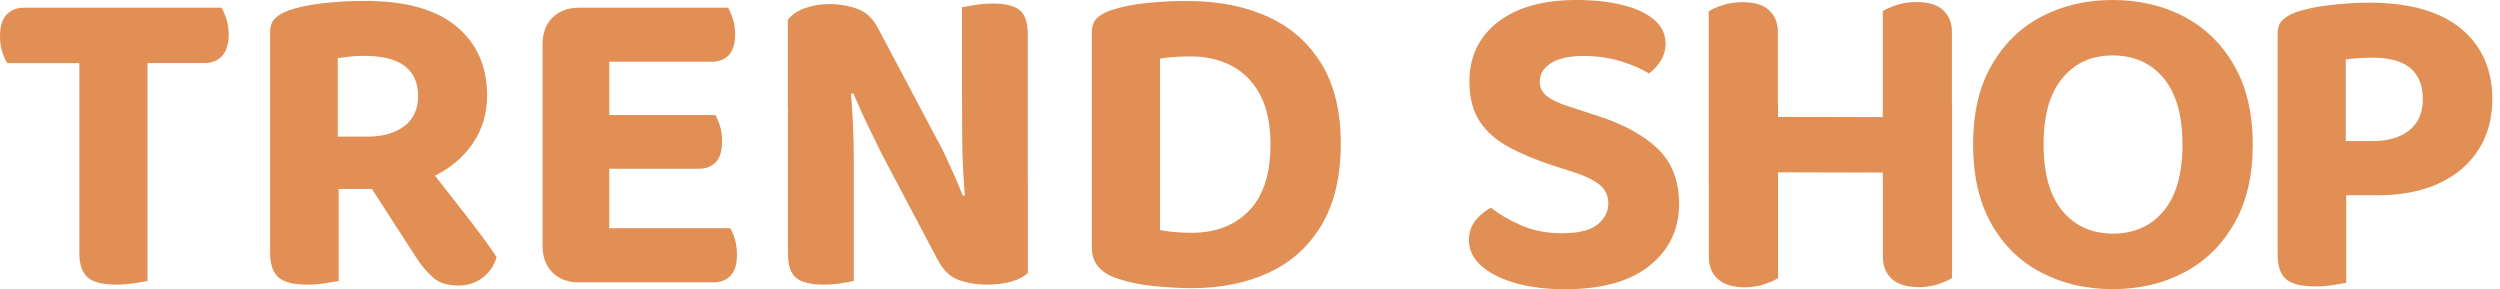
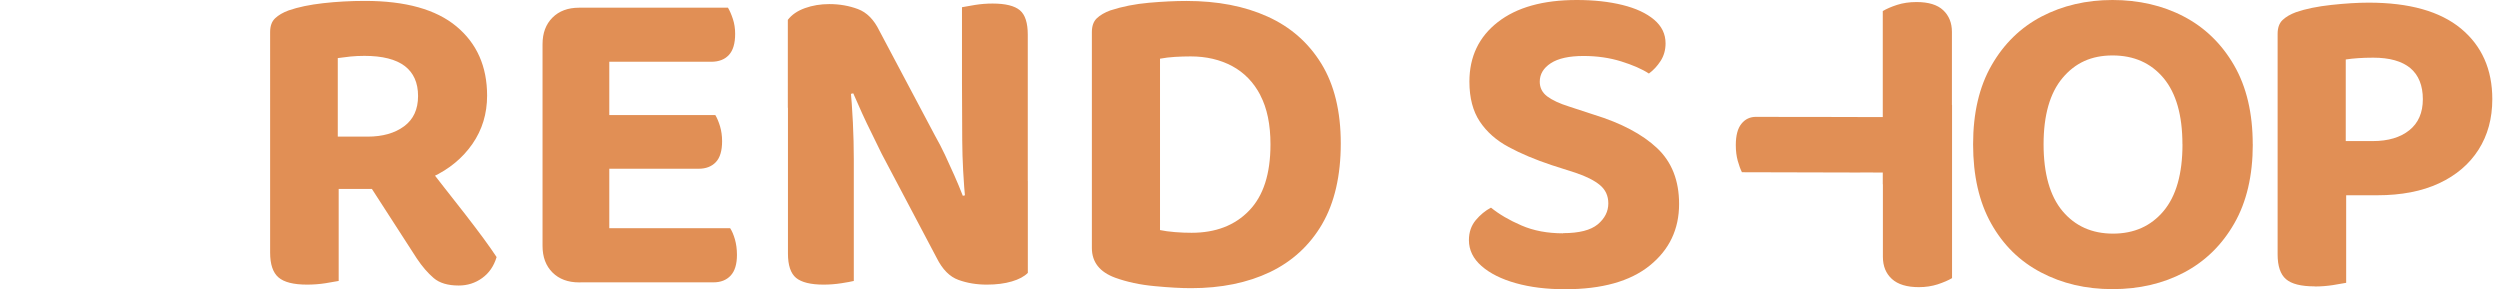
<svg xmlns="http://www.w3.org/2000/svg" id="_レイヤー_2" version="1.1" viewBox="0 0 415.73 48.08">
  <defs>
    <style>
      .st0 {
        fill: #e18f55;
      }
    </style>
  </defs>
  <g id="_レイヤー_1-2">
    <g>
-       <path class="st0" d="M24.23,1.27l.07,9.23H1.2c-.3-.5-.58-1.14-.83-1.91C.12,7.82,0,6.95,0,6,0,4.4.35,3.21,1.08,2.44c.72-.77,1.69-1.16,2.89-1.16h20.26ZM13.2,8.47h11.32v38.25c-.45.1-1.17.23-2.17.38s-2.03.23-3.08.23c-2.2,0-3.76-.4-4.69-1.2s-1.39-2.17-1.39-4.12V8.47h.01ZM13.8,10.5l-.07-9.23h23.1c.3.5.57,1.14.82,1.91.25.78.38,1.61.38,2.51,0,1.6-.36,2.8-1.09,3.6s-1.71,1.2-2.96,1.2H13.8Z" />
      <g>
        <path class="st0" d="M62.17,31.42h-17.25V5.33c0-1,.27-1.76.83-2.29.55-.52,1.3-.96,2.25-1.31,1.6-.55,3.51-.95,5.74-1.2,2.22-.25,4.54-.38,6.94-.38,6.75,0,11.82,1.41,15.22,4.24,3.4,2.83,5.1,6.66,5.1,11.51,0,3-.81,5.68-2.44,8.03-1.63,2.35-3.85,4.19-6.67,5.51-2.83,1.33-6.06,1.99-9.71,1.99h0ZM44.92,27.22h11.4v19.5c-.5.1-1.24.23-2.21.38-.97.15-1.99.23-3.04.23-2.25,0-3.84-.4-4.76-1.2-.93-.8-1.39-2.17-1.39-4.12v-14.78h0ZM56.17,22.72h4.95c2.5,0,4.52-.57,6.08-1.72,1.55-1.15,2.32-2.82,2.32-5.03s-.74-3.86-2.21-4.99c-1.48-1.12-3.71-1.69-6.71-1.69-.85,0-1.63.04-2.33.11s-1.4.16-2.1.26v13.05h0ZM60.15,28.8l10.05-2.4c1.15,1.55,2.35,3.11,3.6,4.69,1.25,1.58,2.44,3.09,3.56,4.54s2.14,2.79,3.04,4.01c.9,1.23,1.62,2.26,2.18,3.11-.45,1.5-1.25,2.66-2.4,3.49s-2.45,1.24-3.9,1.24c-1.8,0-3.19-.41-4.16-1.24s-1.91-1.91-2.81-3.26l-9.15-14.17h0Z" />
        <path class="st0" d="M101.32,33.08h-11.1V7.35c0-1.85.55-3.32,1.65-4.42,1.1-1.1,2.58-1.65,4.43-1.65,1.05,0,2.04.08,2.96.23s1.61.3,2.06.45v31.12ZM90.22,15.08h11.1v31.2c-.45.15-1.14.3-2.06.45-.93.15-1.91.23-2.96.23-1.85,0-3.33-.55-4.43-1.65-1.1-1.1-1.65-2.57-1.65-4.42V15.08ZM96.3,10.27V1.27h24.75c.3.5.57,1.12.82,1.88s.38,1.58.38,2.48c0,1.6-.35,2.77-1.05,3.52s-1.68,1.12-2.92,1.12h-21.98ZM96.3,28.05v-8.92h22.65c.3.5.56,1.12.79,1.88.22.75.34,1.58.34,2.47,0,1.6-.35,2.76-1.05,3.49-.7.73-1.65,1.09-2.85,1.09h-19.88ZM96.3,46.95v-9h25.12c.3.45.56,1.06.79,1.84.22.78.34,1.64.34,2.59,0,1.55-.35,2.7-1.05,3.45s-1.65,1.12-2.85,1.12h-22.35Z" />
      </g>
      <g>
        <path class="st0" d="M170.92,30.08v-7.12,22.42c-.6.6-1.49,1.08-2.66,1.42-1.18.35-2.56.53-4.16.53-1.7,0-3.28-.26-4.73-.79-1.45-.52-2.65-1.74-3.6-3.64l-9.15-17.32c-.55-1.15-1.1-2.28-1.65-3.38-.55-1.1-1.08-2.2-1.58-3.3-.5-1.1-1-2.22-1.5-3.38l-10.88,2.4V3.3c.65-.85,1.6-1.5,2.85-1.95,1.25-.45,2.6-.67,4.05-.67,1.7,0,3.29.28,4.76.83,1.47.55,2.66,1.75,3.56,3.6l9.23,17.4c.6,1.05,1.16,2.14,1.69,3.26.52,1.12,1.04,2.25,1.54,3.38.5,1.12.97,2.26,1.42,3.41l10.8-2.47h.01ZM131.03,14.17l10.35-.08c.2,2.1.35,4.2.45,6.3.1,2.1.15,4.12.15,6.08v20.25c-.4.1-1.09.23-2.06.38-.98.15-1.96.23-2.96.23-2.15,0-3.67-.38-4.58-1.12-.9-.75-1.35-2.1-1.35-4.05V14.17h0ZM170.92,33.67l-10.35.15c-.35-3.7-.54-7.2-.56-10.5-.03-3.3-.04-6.45-.04-9.45V1.2c.5-.1,1.22-.23,2.17-.38s1.92-.23,2.92-.23c2.15,0,3.66.38,4.54,1.12s1.31,2.1,1.31,4.05v27.9h.01Z" />
        <path class="st0" d="M219.86,37.27c-2.08,3.55-4.98,6.21-8.7,7.99-3.73,1.77-8.09,2.66-13.09,2.66-1.65,0-3.68-.11-6.08-.34-2.4-.22-4.58-.69-6.52-1.39-2.6-.95-3.9-2.6-3.9-4.95V5.33c0-1,.27-1.76.82-2.29.55-.52,1.3-.96,2.25-1.31,2-.65,4.14-1.07,6.41-1.27,2.27-.2,4.36-.3,6.26-.3,5.15,0,9.64.86,13.46,2.59,3.82,1.72,6.81,4.34,8.96,7.84,2.15,3.5,3.23,7.92,3.23,13.27s-1.04,9.88-3.11,13.42h0ZM209.59,15.83c-1.12-2.15-2.69-3.76-4.69-4.84-2-1.07-4.3-1.61-6.9-1.61-.9,0-1.78.03-2.62.08-.85.05-1.68.15-2.48.3v28.5c.7.15,1.54.26,2.51.34s1.89.11,2.74.11c4,0,7.19-1.22,9.56-3.68,2.38-2.45,3.56-6.12,3.56-11.02,0-3.3-.56-6.02-1.69-8.17h0Z" />
        <path class="st0" d="M259.95,38.77c2.65,0,4.56-.49,5.74-1.46,1.17-.98,1.76-2.14,1.76-3.49,0-1.25-.46-2.26-1.39-3.04-.93-.77-2.29-1.46-4.09-2.06l-3.97-1.27c-2.7-.9-5.08-1.9-7.12-3-2.05-1.1-3.65-2.51-4.8-4.24-1.15-1.72-1.73-3.94-1.73-6.64,0-4.15,1.58-7.45,4.73-9.9C252.23,1.22,256.6,0,262.2,0c2.85,0,5.39.28,7.61.83,2.22.55,3.97,1.36,5.25,2.44s1.91,2.39,1.91,3.94c0,1.1-.28,2.08-.82,2.92-.55.85-1.2,1.55-1.95,2.1-1.15-.75-2.69-1.42-4.61-2.02-1.93-.6-4.01-.9-6.26-.9-2.4,0-4.21.4-5.44,1.2s-1.84,1.83-1.84,3.08c0,1,.41,1.81,1.24,2.44.83.62,2.04,1.19,3.64,1.69l4.12,1.35c4.55,1.4,8.05,3.25,10.5,5.55s3.67,5.4,3.67,9.3c0,4.2-1.62,7.61-4.88,10.24s-7.95,3.94-14.1,3.94c-3.05,0-5.78-.34-8.17-1.01s-4.3-1.62-5.7-2.85c-1.4-1.22-2.1-2.66-2.1-4.31,0-1.3.38-2.4,1.12-3.3.75-.9,1.6-1.6,2.55-2.1,1.35,1.1,3.04,2.09,5.06,2.96,2.02.88,4.34,1.31,6.94,1.31v-.03Z" />
      </g>
      <path class="st0" d="M378.75,32.46V5.62c0-1,.27-1.76.82-2.29.55-.52,1.3-.96,2.25-1.31,1.6-.55,3.55-.95,5.85-1.2,2.3-.25,4.38-.38,6.23-.38,6.75,0,11.86,1.44,15.34,4.31,3.47,2.88,5.21,6.79,5.21,11.74,0,3.2-.76,6-2.29,8.4s-3.71,4.26-6.56,5.59-6.28,1.99-10.28,1.99h-16.57ZM384.9,47.62c-2.25,0-3.84-.4-4.76-1.2-.93-.8-1.39-2.17-1.39-4.12v-14.85h11.4v19.58c-.5.1-1.24.23-2.21.38-.98.15-1.99.23-3.04.23v-.02ZM390.07,23.46h4.5c2.55,0,4.58-.6,6.08-1.8s2.25-2.92,2.25-5.17-.7-4.02-2.1-5.18c-1.4-1.15-3.45-1.72-6.15-1.72-.95,0-1.79.03-2.51.08s-1.41.12-2.06.22v13.58h0Z" />
      <path class="st0" d="M374.62,24c0,5.2-1.03,9.59-3.08,13.16-2.05,3.58-4.83,6.29-8.32,8.14-3.5,1.85-7.48,2.78-11.93,2.78s-8.36-.93-11.89-2.78c-3.53-1.85-6.29-4.56-8.29-8.14-2-3.57-3-7.96-3-13.16s1.02-9.59,3.08-13.16c2.05-3.57,4.82-6.27,8.32-8.1C343.01.92,346.94,0,351.29,0s8.35.91,11.85,2.74c3.5,1.83,6.29,4.53,8.36,8.1,2.07,3.58,3.11,7.96,3.11,13.16h.01ZM362.92,24c0-4.85-1.05-8.52-3.15-11.03-2.1-2.5-4.92-3.75-8.47-3.75s-6.22,1.25-8.32,3.75-3.15,6.18-3.15,11.03,1.05,8.6,3.15,11.1,4.9,3.75,8.4,3.75,6.3-1.25,8.4-3.75,3.15-6.2,3.15-11.1h0Z" />
      <path class="st0" d="M309.29,19.46l.05,9.23-19.67-.05c-.25-.5-.49-1.14-.7-1.91-.21-.77-.32-1.64-.32-2.59,0-1.6.31-2.79.94-3.56.61-.77,1.44-1.16,2.46-1.15l17.24.04h0ZM300.39,28.67l-.05-9.23,19.67.05c.25.5.48,1.14.7,1.91.21.78.32,1.61.32,2.51,0,1.6-.31,2.8-.94,3.6s-1.46,1.2-2.52,1.19l-17.17-.04h0Z" />
      <path class="st0" d="M324.6,30.54l-11.51.1V1.84c.62-.37,1.42-.72,2.38-1.03.96-.31,2.04-.47,3.23-.47,1.99,0,3.48.45,4.44,1.36.96.9,1.45,2.11,1.45,3.6v25.25h.01ZM313.1,17.55l11.51-.1v28.8c-.62.37-1.42.71-2.38,1.03-.97.31-2.01.47-3.13.47-1.99,0-3.49-.45-4.49-1.36s-1.5-2.13-1.5-3.69v-25.15h-.01Z" />
-       <path class="st0" d="M295.66,30.56l-11.51.1V1.86c.62-.37,1.42-.72,2.38-1.03.96-.31,2.04-.47,3.23-.47,1.99,0,3.48.45,4.44,1.36.96.9,1.45,2.11,1.45,3.6v25.25h.01ZM284.16,17.57l11.51-.1v28.8c-.62.37-1.42.71-2.38,1.03-.97.31-2.01.47-3.13.47-1.99,0-3.49-.45-4.49-1.36s-1.5-2.13-1.5-3.69v-25.15h-.01Z" />
    </g>
  </g>
</svg>